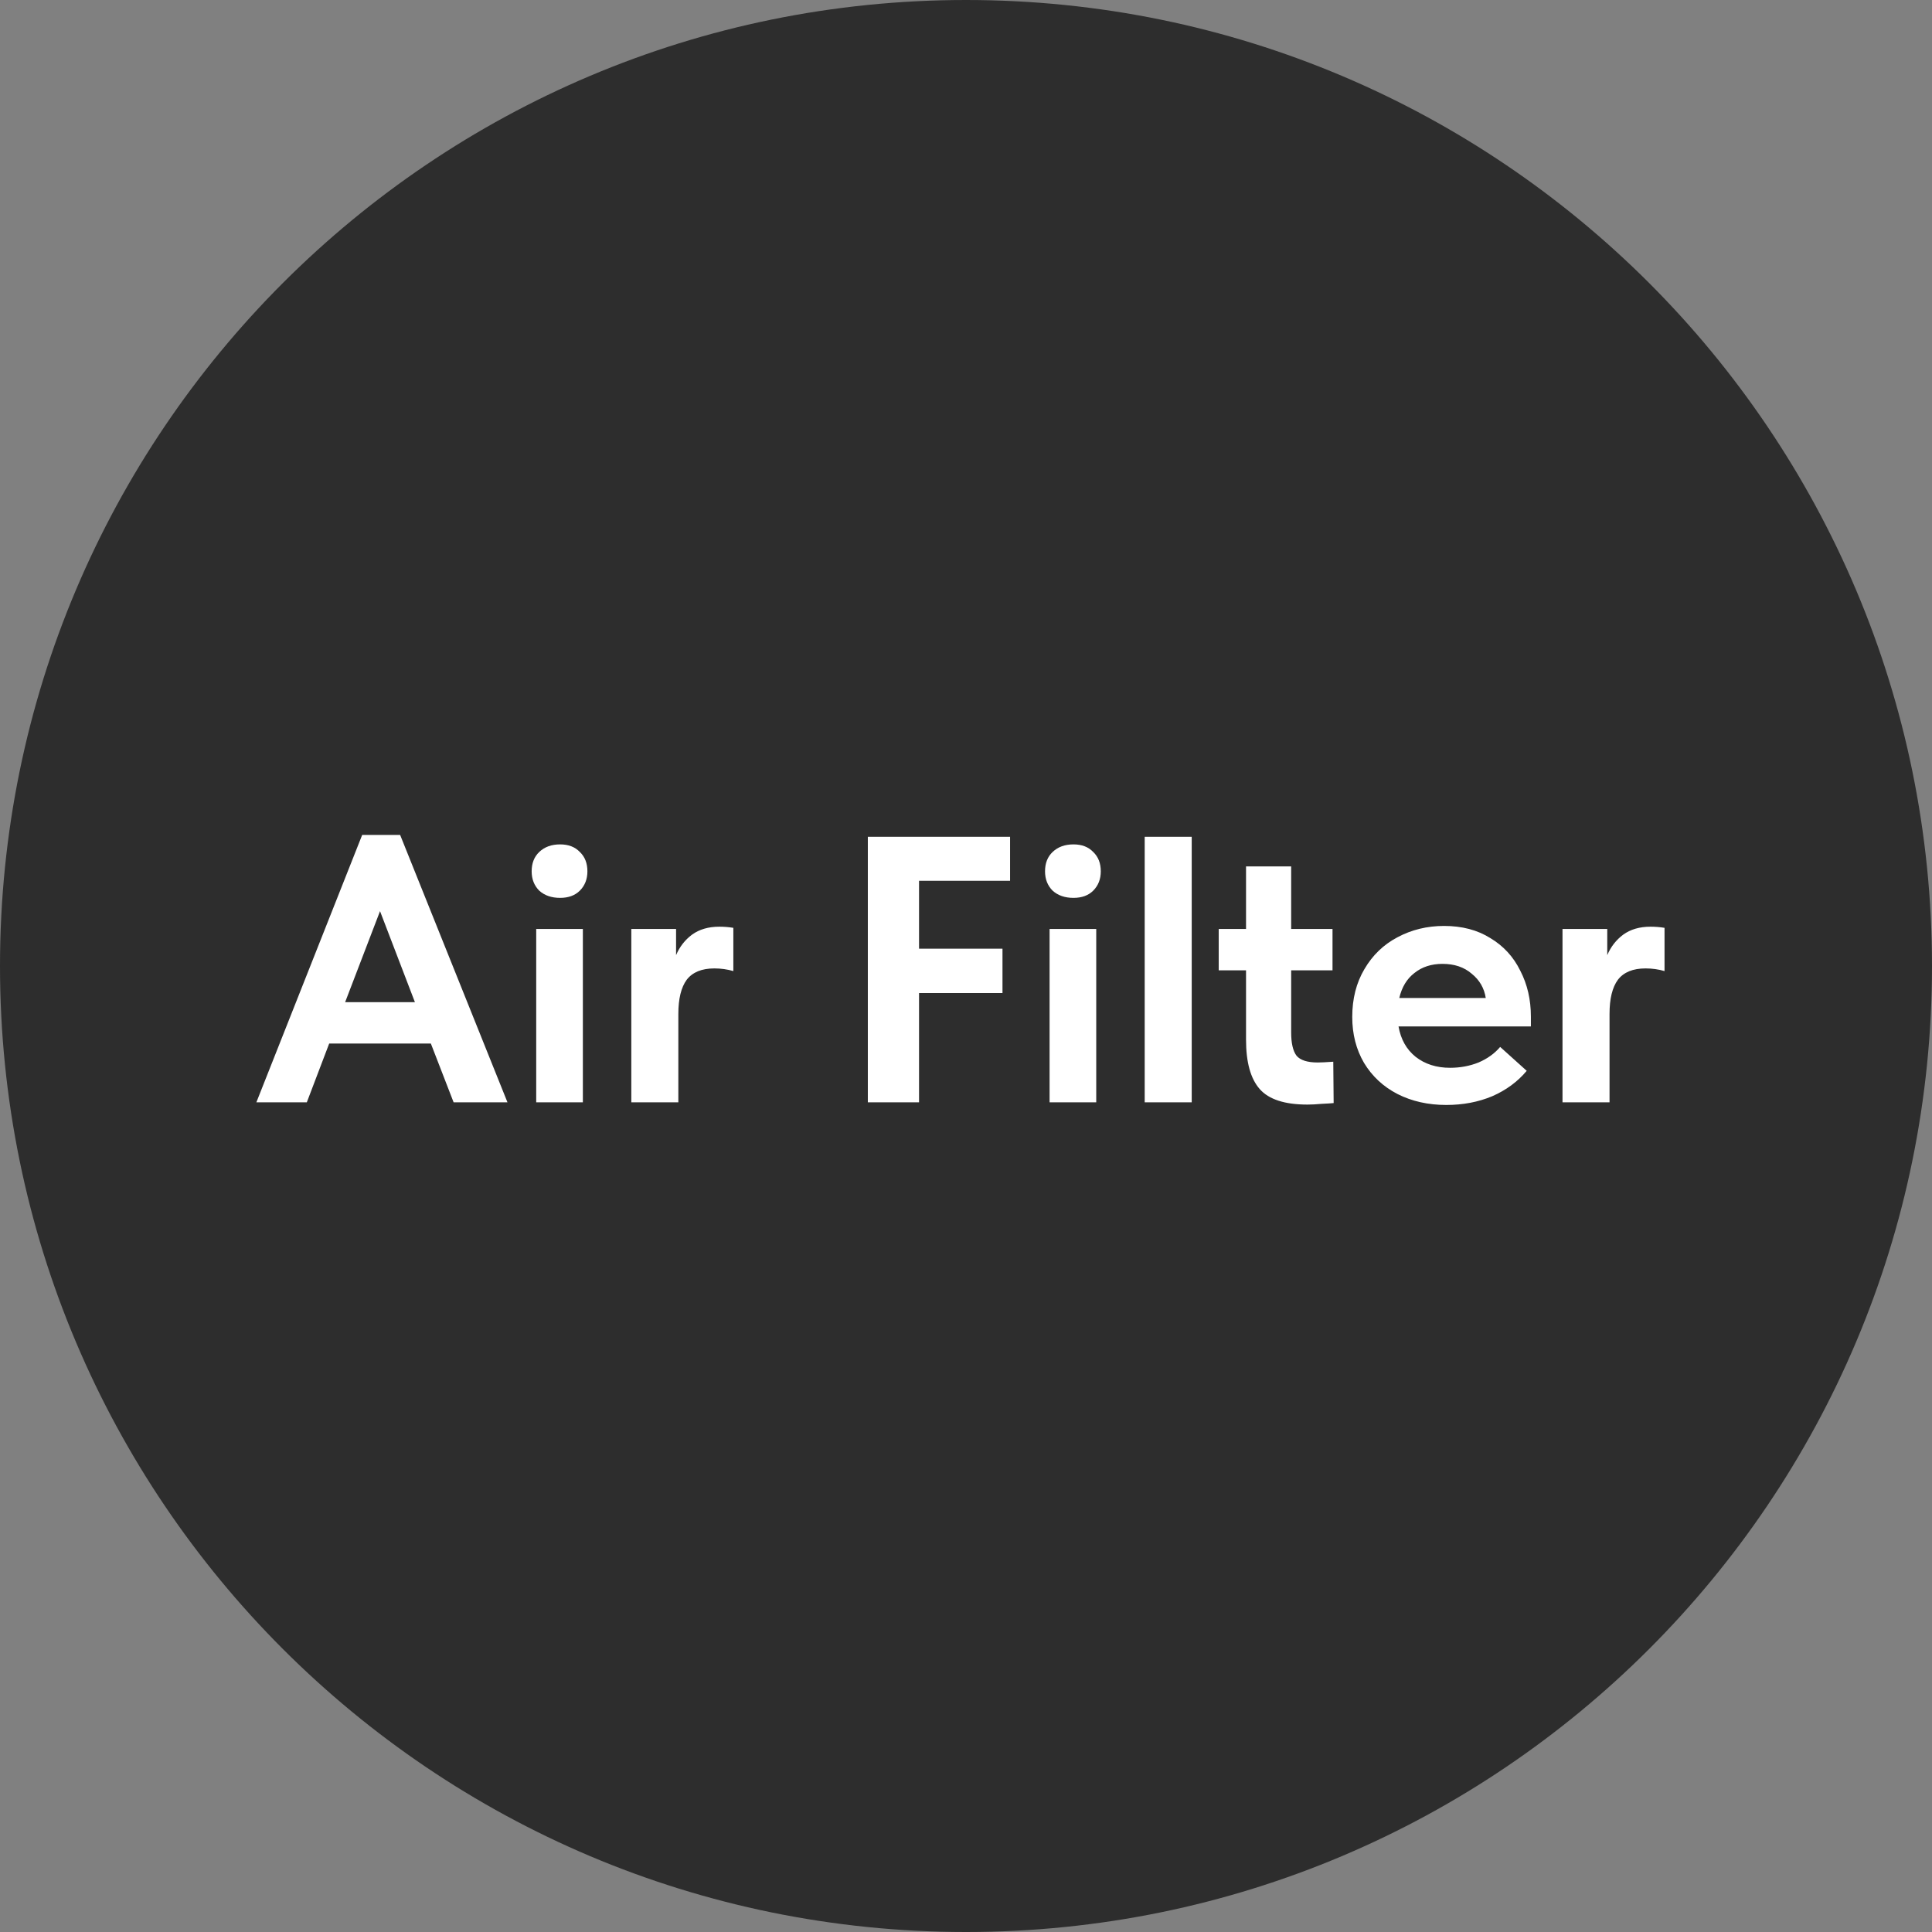
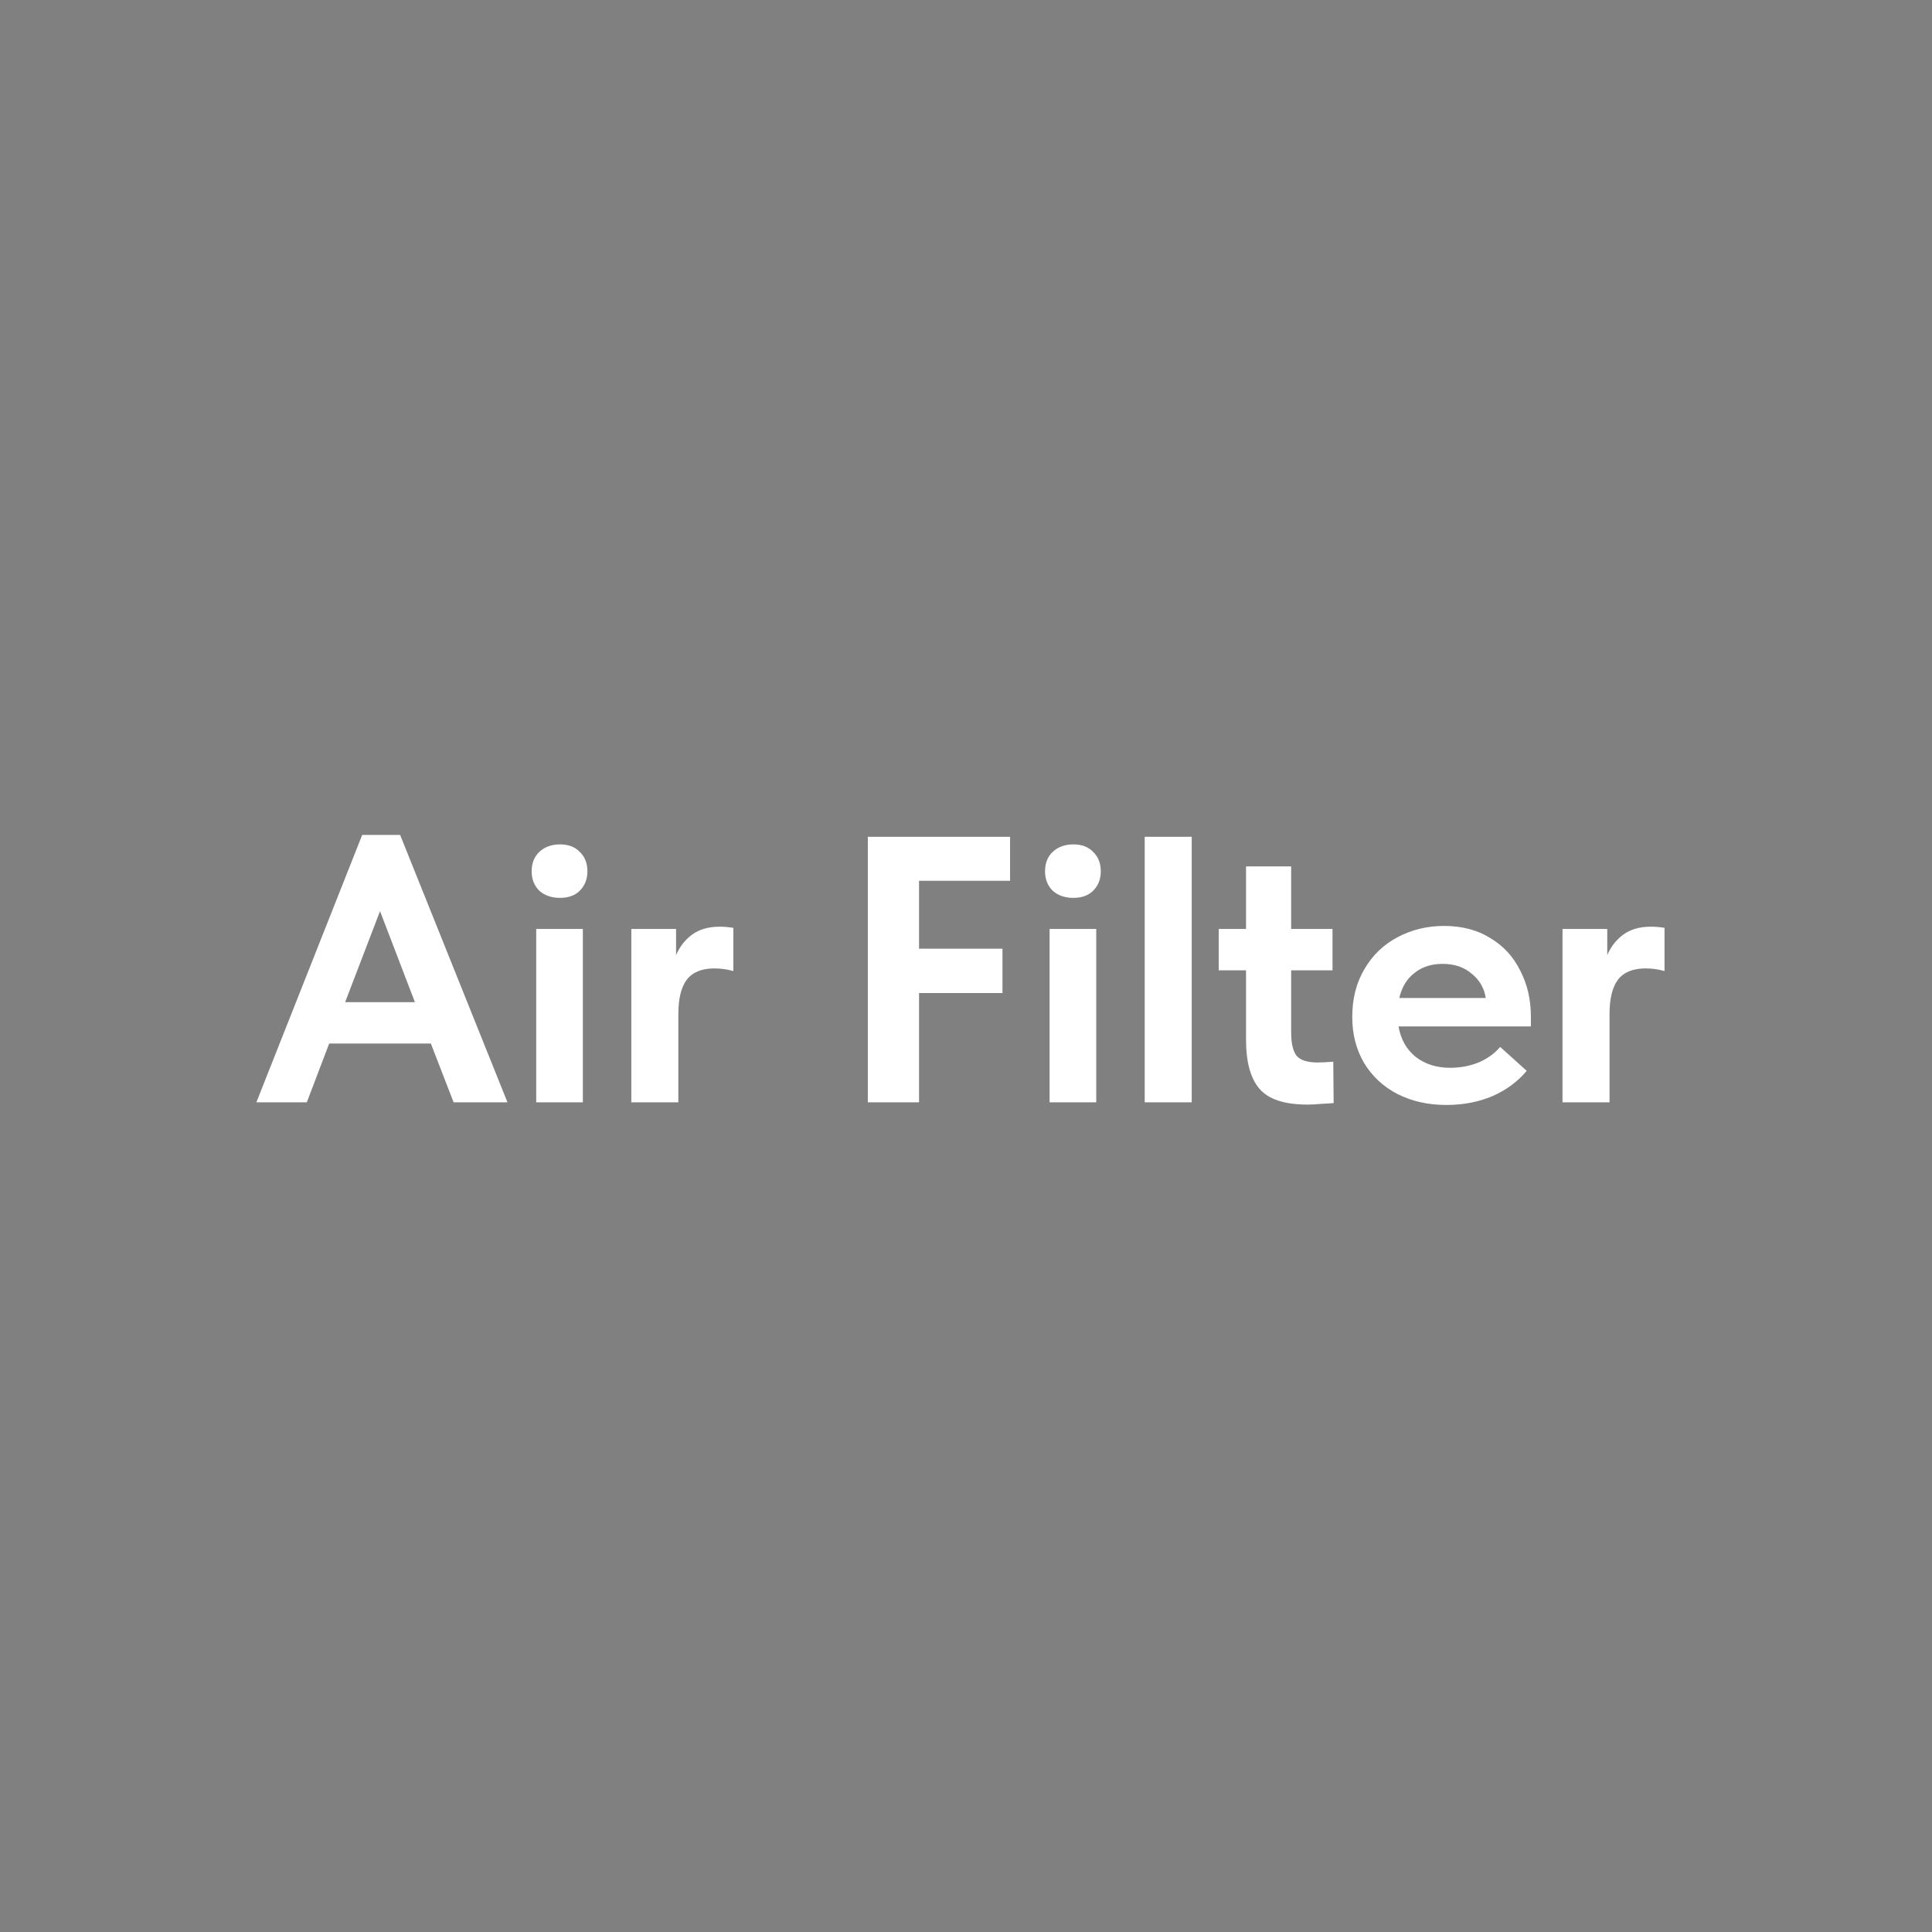
<svg xmlns="http://www.w3.org/2000/svg" width="163" height="163" viewBox="0 0 163 163" fill="none">
  <rect x="0" y="0" width="163" height="163" fill="#808080" stroke="none" />
-   <path d="M0 81.5C0 36.489 36.489 0 81.5 0V0C126.511 0 163 36.489 163 81.5V81.5C163 126.511 126.511 163 81.5 163V163C36.489 163 0 126.511 0 81.5V81.5Z" fill="#2D2D2D" />
  <path d="M42.814 93H38.27L36.35 88.04H27.774L25.886 93H21.63L30.558 70.44H33.758L42.814 93ZM32.062 76.872L29.118 84.552H35.006L32.062 76.872ZM49.175 93H45.239V78.376H49.175V93ZM44.855 73.512C44.855 72.829 45.069 72.285 45.495 71.88C45.943 71.453 46.53 71.24 47.255 71.24C47.959 71.24 48.514 71.453 48.919 71.88C49.346 72.285 49.559 72.829 49.559 73.512C49.559 74.173 49.346 74.717 48.919 75.144C48.514 75.549 47.959 75.752 47.255 75.752C46.53 75.752 45.943 75.549 45.495 75.144C45.069 74.717 44.855 74.173 44.855 73.512ZM61.871 78.28V81.928C61.359 81.779 60.826 81.704 60.271 81.704C59.204 81.704 58.426 82.024 57.935 82.664C57.466 83.304 57.231 84.264 57.231 85.544V93H53.263V78.376H57.039V80.584C57.338 79.88 57.786 79.304 58.383 78.856C59.002 78.408 59.77 78.184 60.687 78.184C61.092 78.184 61.487 78.216 61.871 78.28ZM77.538 93H73.218V70.6H85.218V74.312H77.538V80.04H84.578V83.784H77.538V93ZM92.488 93H88.552V78.376H92.488V93ZM88.168 73.512C88.168 72.829 88.381 72.285 88.808 71.88C89.256 71.453 89.842 71.24 90.568 71.24C91.272 71.24 91.826 71.453 92.232 71.88C92.658 72.285 92.872 72.829 92.872 73.512C92.872 74.173 92.658 74.717 92.232 75.144C91.826 75.549 91.272 75.752 90.568 75.752C89.842 75.752 89.256 75.549 88.808 75.144C88.381 74.717 88.168 74.173 88.168 73.512ZM100.544 93H96.576V70.6H100.544V93ZM112.518 93.064C112.326 93.085 111.995 93.107 111.526 93.128C111.056 93.171 110.651 93.192 110.31 93.192C108.39 93.192 107.046 92.755 106.278 91.88C105.51 91.005 105.126 89.619 105.126 87.72V81.864H102.822V78.376H105.126V73.096H108.934V78.376H112.422V81.864H108.934V87.112C108.934 88.008 109.083 88.659 109.382 89.064C109.702 89.448 110.299 89.64 111.174 89.64C111.451 89.64 111.888 89.619 112.486 89.576L112.518 93.064ZM129.159 86.6H117.991C118.183 87.688 118.663 88.541 119.431 89.16C120.221 89.779 121.191 90.088 122.343 90.088C123.197 90.088 123.997 89.939 124.743 89.64C125.49 89.32 126.098 88.883 126.567 88.328L128.807 90.344C128.039 91.261 127.069 91.976 125.895 92.488C124.722 92.979 123.431 93.224 122.023 93.224C120.487 93.224 119.111 92.915 117.895 92.296C116.701 91.677 115.762 90.803 115.079 89.672C114.418 88.541 114.087 87.251 114.087 85.8C114.087 84.264 114.429 82.92 115.111 81.768C115.794 80.595 116.722 79.699 117.895 79.08C119.09 78.44 120.402 78.12 121.831 78.12C123.346 78.12 124.647 78.461 125.735 79.144C126.845 79.805 127.687 80.723 128.263 81.896C128.861 83.048 129.159 84.339 129.159 85.768V86.6ZM118.055 84.2H125.351C125.223 83.368 124.829 82.685 124.167 82.152C123.527 81.597 122.706 81.32 121.703 81.32C120.765 81.32 119.975 81.576 119.335 82.088C118.695 82.579 118.269 83.283 118.055 84.2ZM140.434 78.28V81.928C139.922 81.779 139.388 81.704 138.834 81.704C137.767 81.704 136.988 82.024 136.498 82.664C136.028 83.304 135.794 84.264 135.794 85.544V93H131.826V78.376H135.602V80.584C135.9 79.88 136.348 79.304 136.946 78.856C137.564 78.408 138.332 78.184 139.25 78.184C139.655 78.184 140.05 78.216 140.434 78.28Z" fill="white" />
</svg>